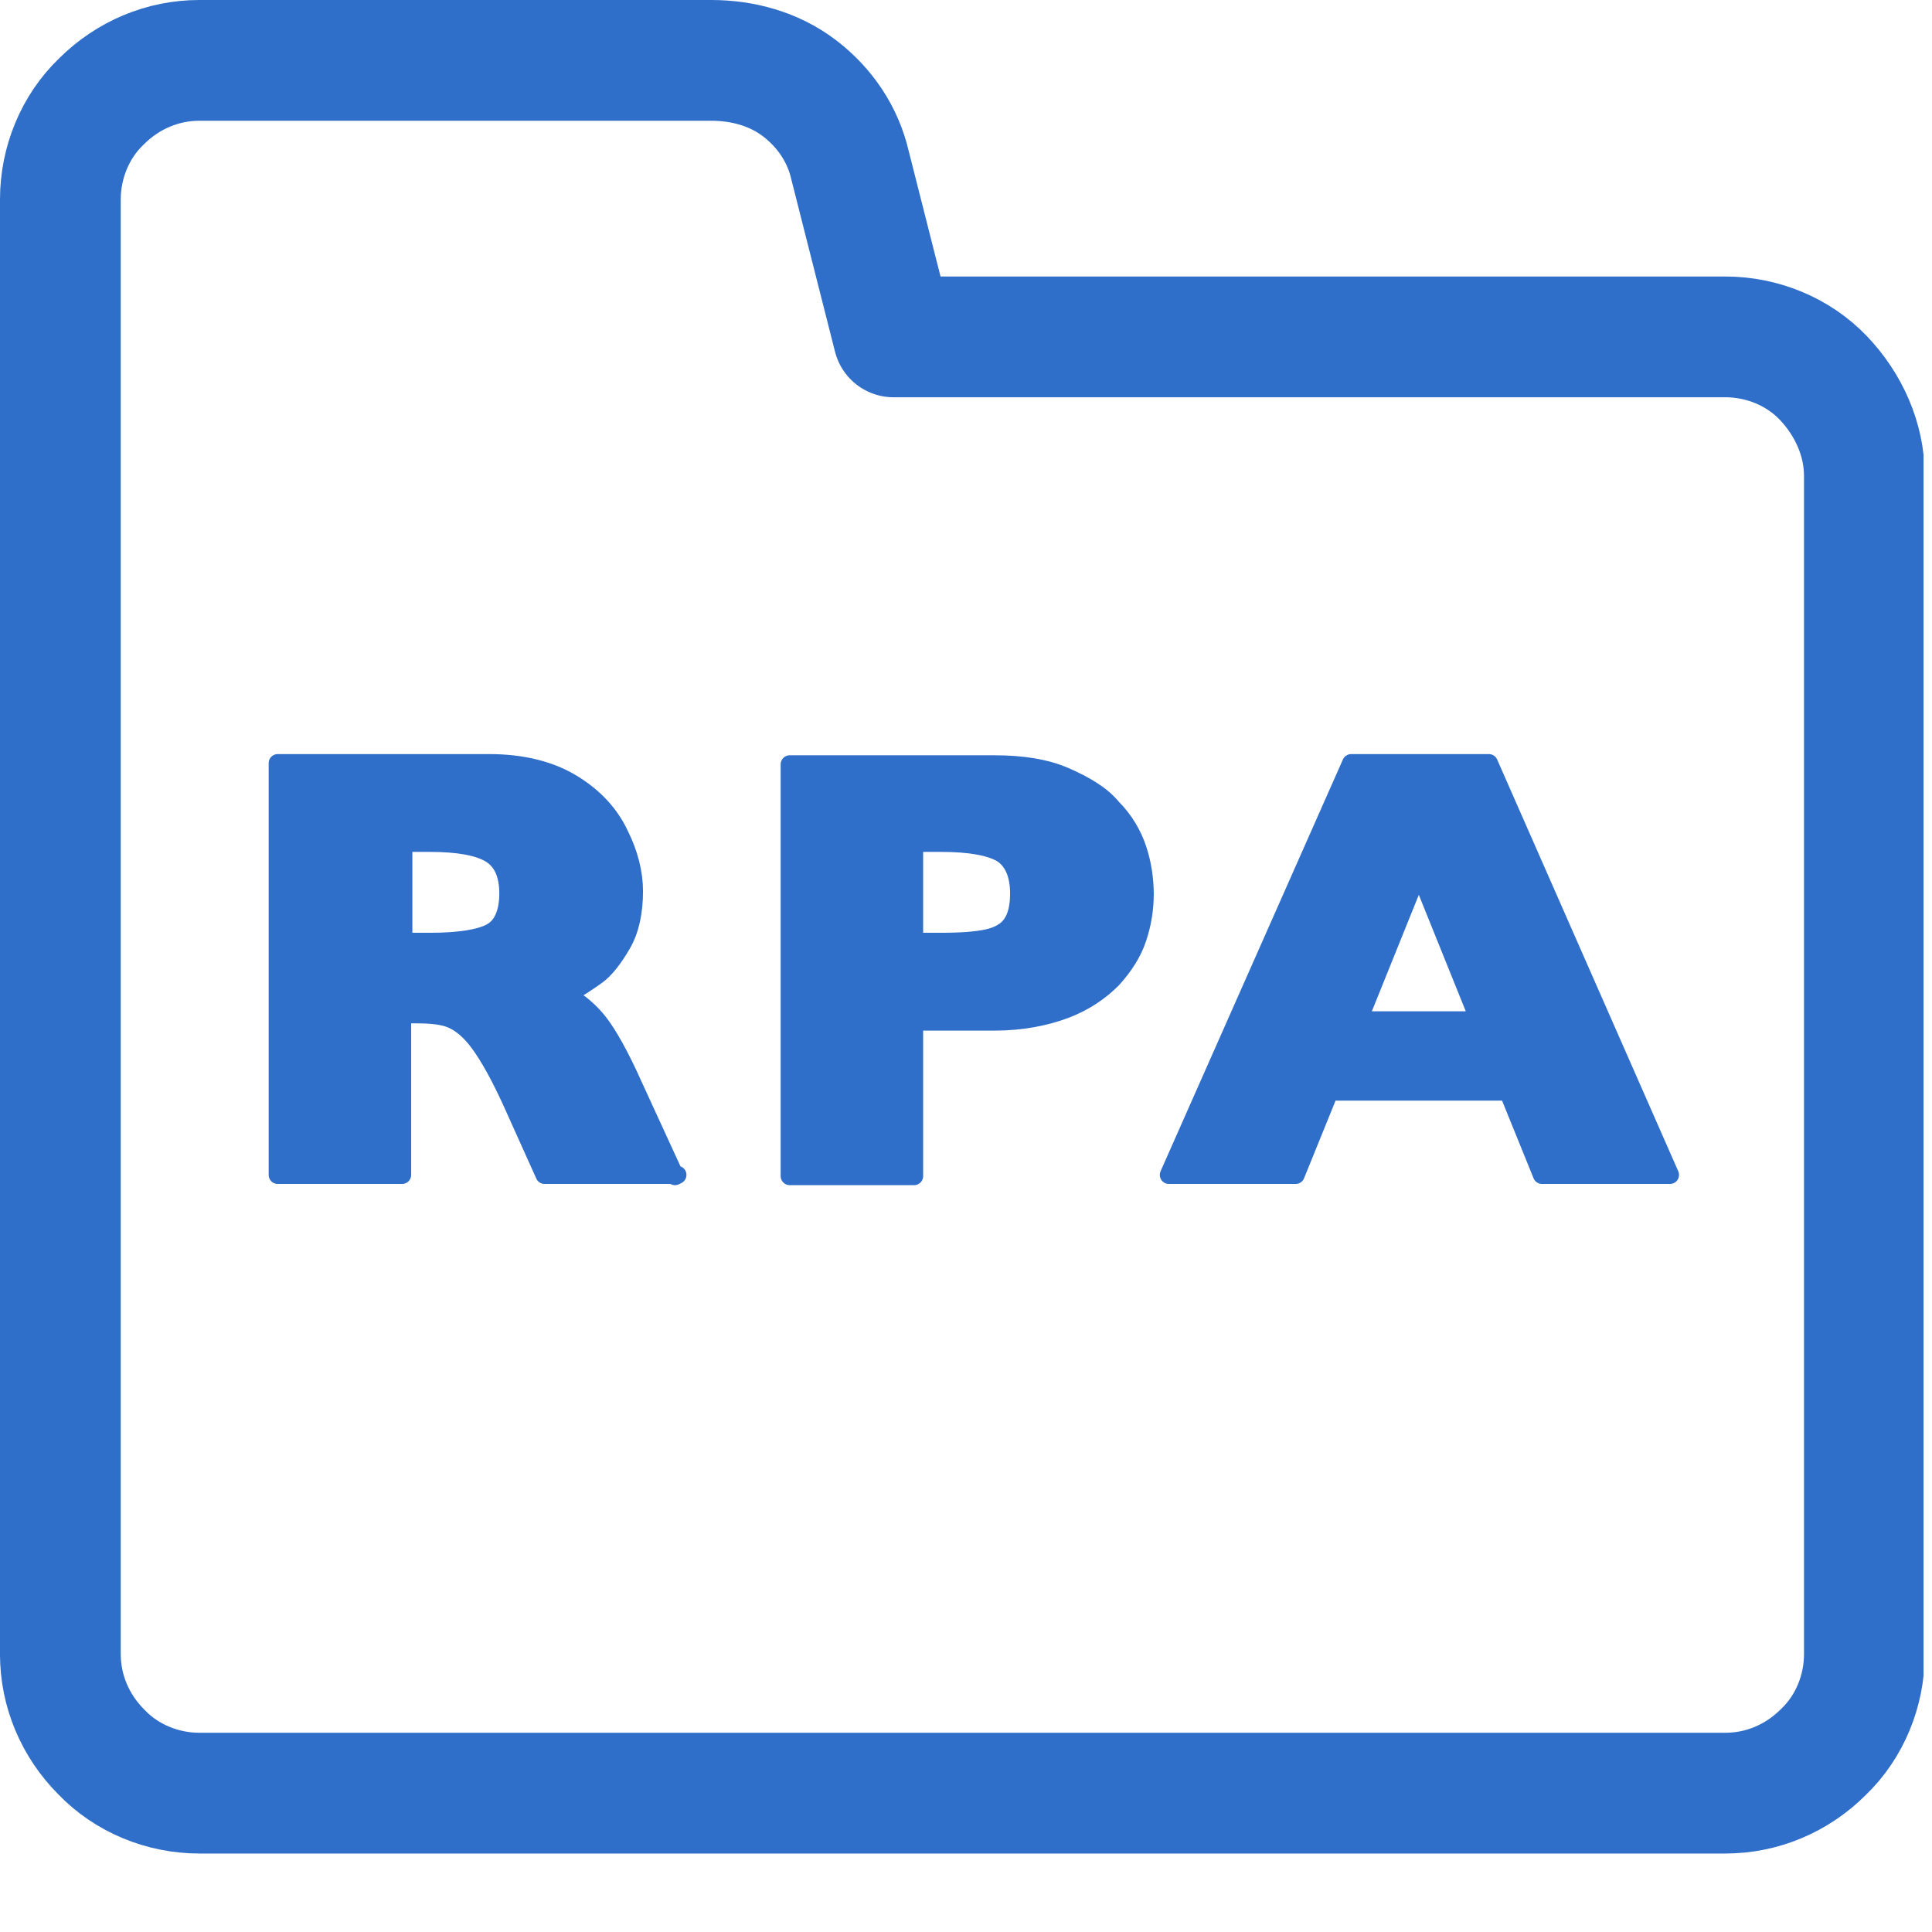
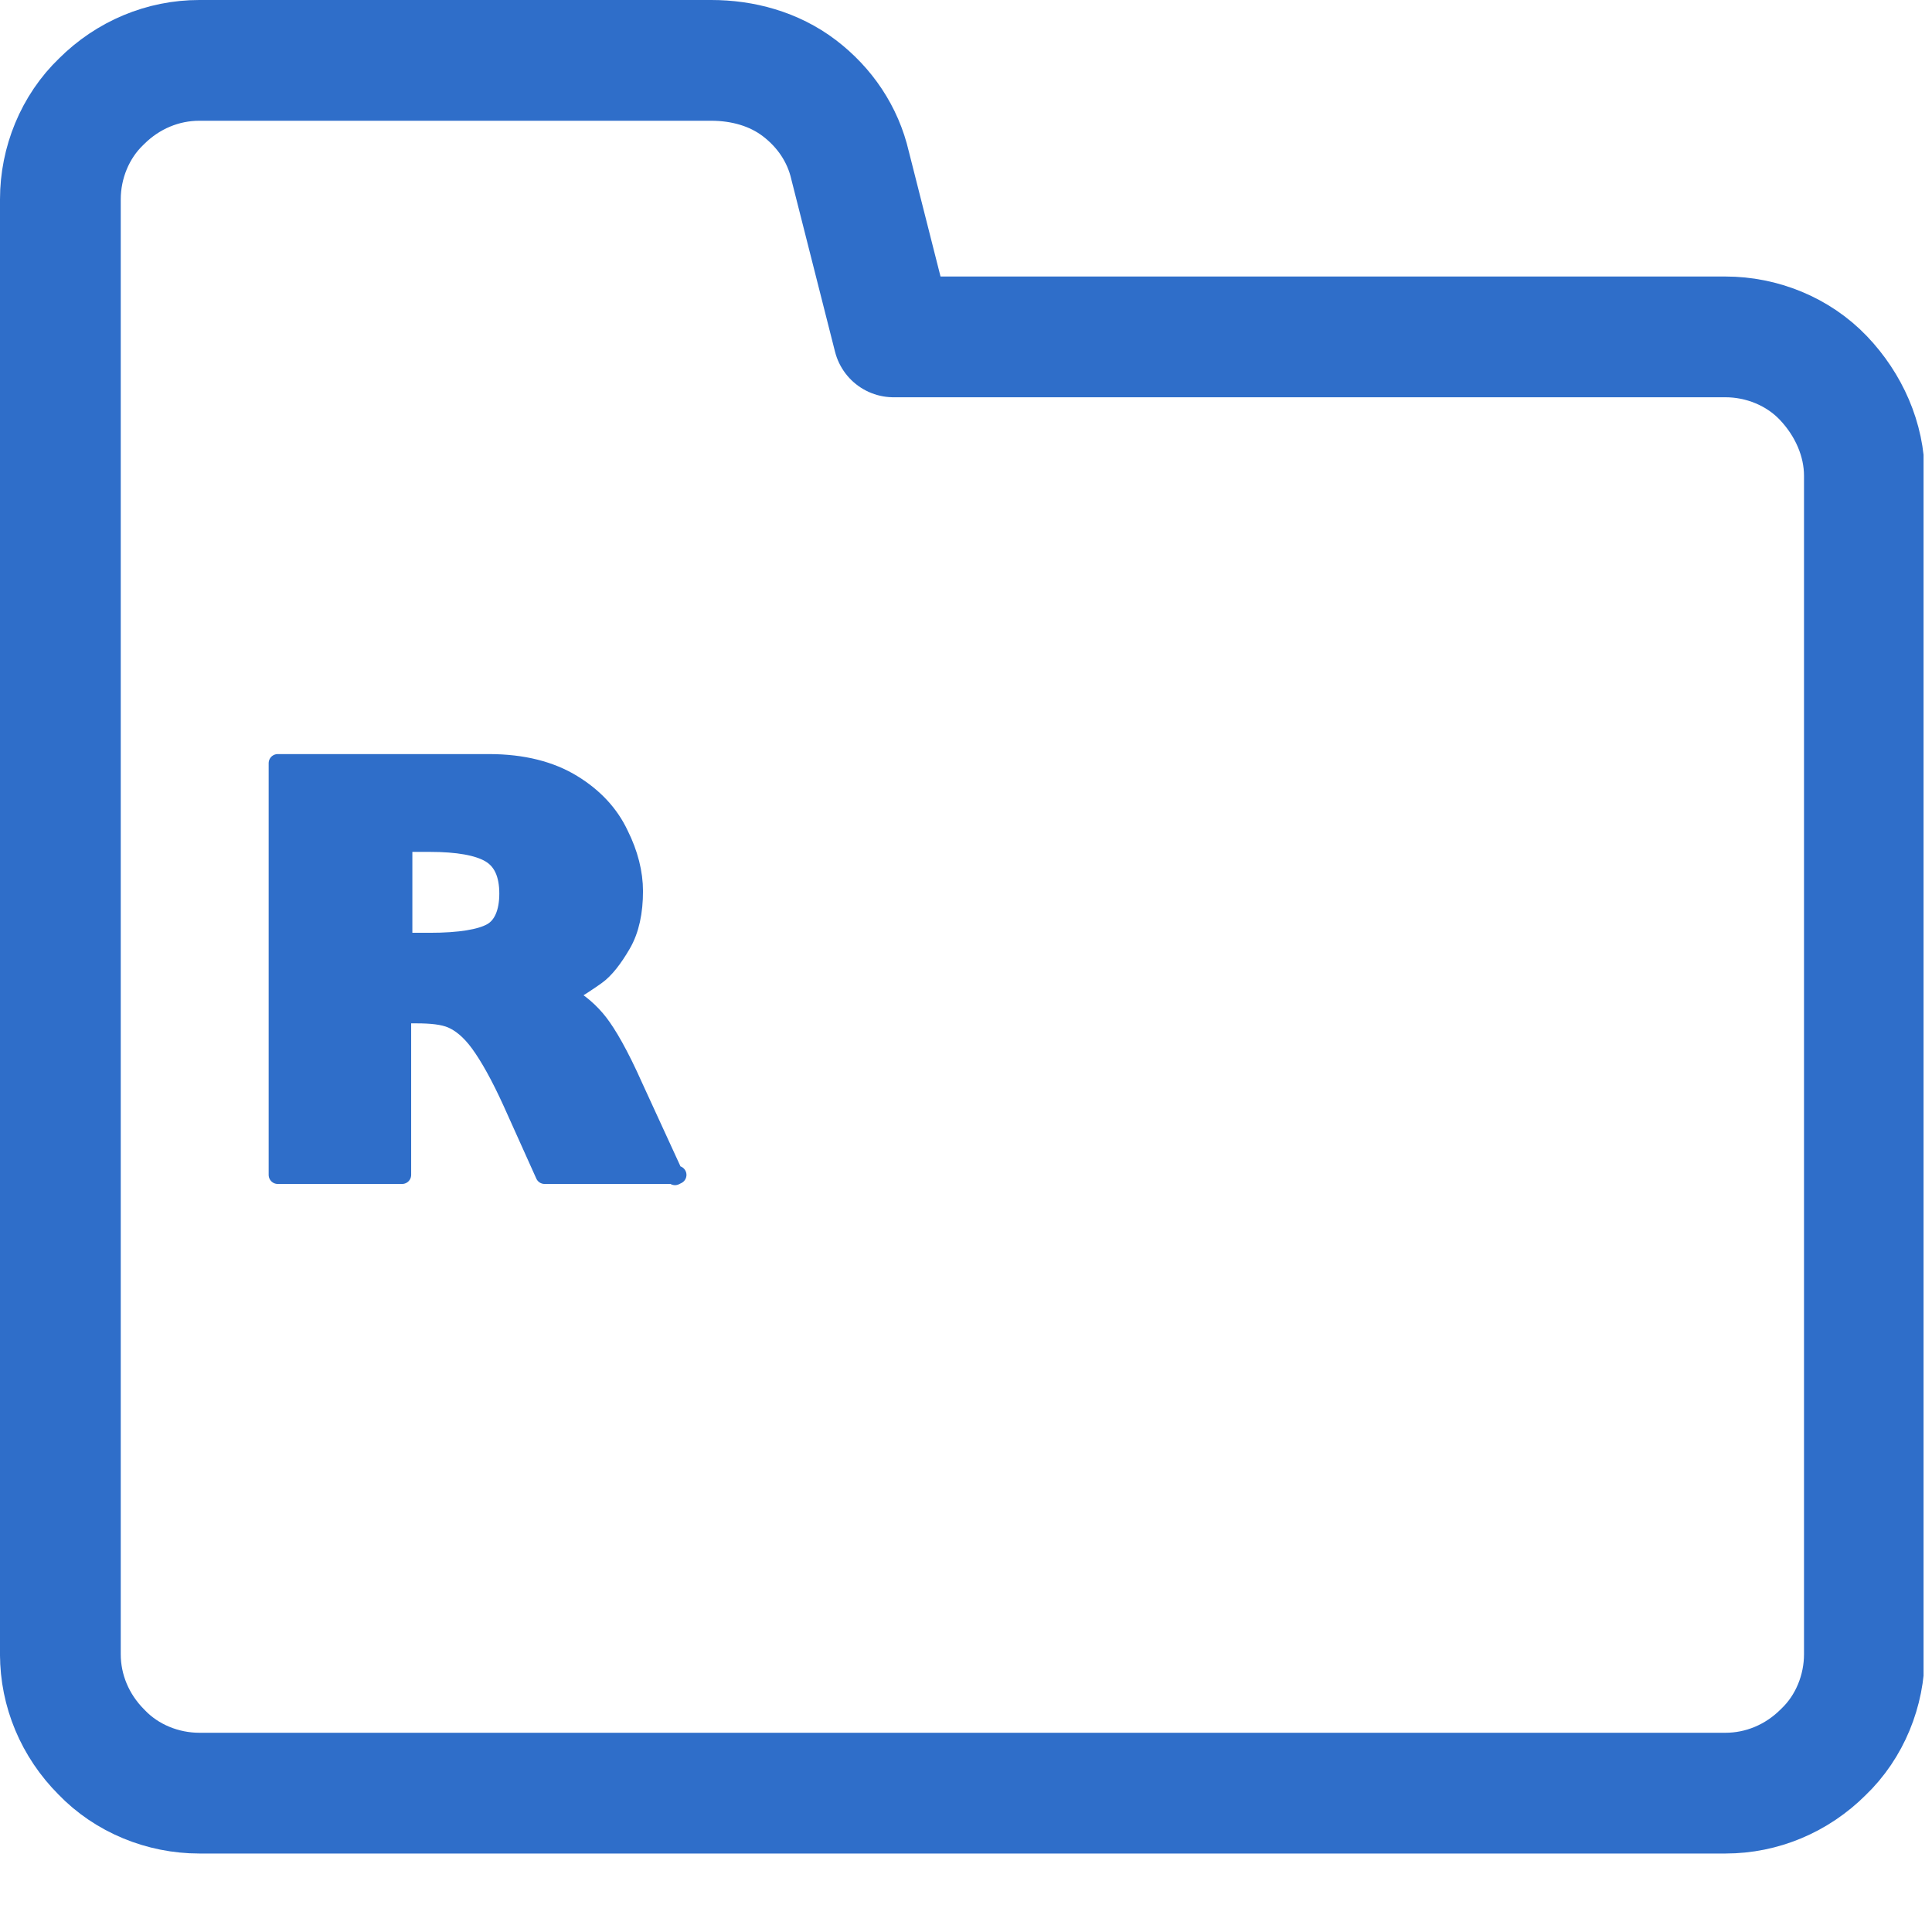
<svg xmlns="http://www.w3.org/2000/svg" width="16" height="16" viewBox="0 0 16 16" fill="none">
  <g clip-path="url(#clip0_1_165)">
    <path d="M0.5 13.71V1.65C0.5 1.35 0.62 1.05 0.84 0.84C1.06 0.62 1.35 0.5 1.65 0.5H5.89C6.15 0.5 6.41 0.57 6.62 0.73C6.83 0.89 6.98 1.11 7.04 1.37L7.4 2.79H14.29C14.59 2.79 14.89 2.91 15.1 3.13C15.31 3.35 15.44 3.64 15.44 3.94V13.7C15.44 14 15.32 14.3 15.1 14.51C14.88 14.73 14.59 14.85 14.29 14.85H1.65C1.35 14.85 1.05 14.73 0.84 14.51C0.62 14.29 0.5 14 0.5 13.7V13.71Z" stroke="#2F6EC9" stroke-linecap="round" stroke-linejoin="round" />
    <path d="M5.61 9.73H4.51L4.24 9.13C4.14 8.91 4.05 8.75 3.97 8.64C3.89 8.53 3.81 8.47 3.74 8.44C3.67 8.41 3.57 8.4 3.45 8.4H3.33V9.73H2.3V6.32H4.05C4.33 6.32 4.56 6.38 4.74 6.49C4.92 6.6 5.05 6.74 5.13 6.91C5.21 7.07 5.25 7.23 5.25 7.38C5.25 7.55 5.22 7.7 5.15 7.82C5.08 7.94 5.01 8.03 4.94 8.08C4.87 8.13 4.78 8.19 4.69 8.24C4.8 8.3 4.89 8.38 4.96 8.47C5.03 8.56 5.13 8.73 5.25 9L5.59 9.74L5.61 9.73ZM4.21 7.4C4.21 7.24 4.16 7.13 4.06 7.07C3.96 7.01 3.79 6.98 3.56 6.98H3.34V7.8H3.56C3.81 7.8 3.98 7.77 4.07 7.72C4.16 7.67 4.21 7.56 4.21 7.4Z" fill="#2F6EC9" stroke="#2F6EC9" stroke-width="0.15" stroke-linecap="round" stroke-linejoin="round" />
-     <path d="M9.48 7.4C9.48 7.53 9.46 7.65 9.42 7.77C9.38 7.89 9.31 8 9.21 8.11C9.11 8.21 8.98 8.3 8.82 8.36C8.66 8.42 8.46 8.46 8.24 8.46H7.57V9.74H6.54V6.33H8.24C8.46 6.33 8.66 6.36 8.82 6.43C8.98 6.5 9.12 6.58 9.21 6.69C9.31 6.79 9.38 6.91 9.42 7.03C9.46 7.15 9.48 7.28 9.48 7.41V7.4ZM8.44 7.4C8.44 7.24 8.39 7.13 8.3 7.07C8.2 7.01 8.03 6.98 7.79 6.98H7.57V7.8H7.79C7.96 7.8 8.09 7.79 8.18 7.77C8.27 7.75 8.34 7.71 8.38 7.65C8.42 7.59 8.44 7.51 8.44 7.4Z" fill="#2F6EC9" stroke="#2F6EC9" stroke-width="0.15" stroke-linecap="round" stroke-linejoin="round" />
-     <path d="M13.82 9.73H12.77L12.49 9.04H11.01L10.73 9.73H9.68L11.19 6.32H12.33L13.83 9.73H13.82ZM12.25 8.45L11.75 7.21L11.25 8.45H12.25Z" fill="#2F6EC9" stroke="#2F6EC9" stroke-width="0.15" stroke-linecap="round" stroke-linejoin="round" />
  </g>
  <defs>
    <clipPath id="clip0_1_165">
      <rect width="15.93" height="15.36" fill="white" />
    </clipPath>
  </defs>
</svg>